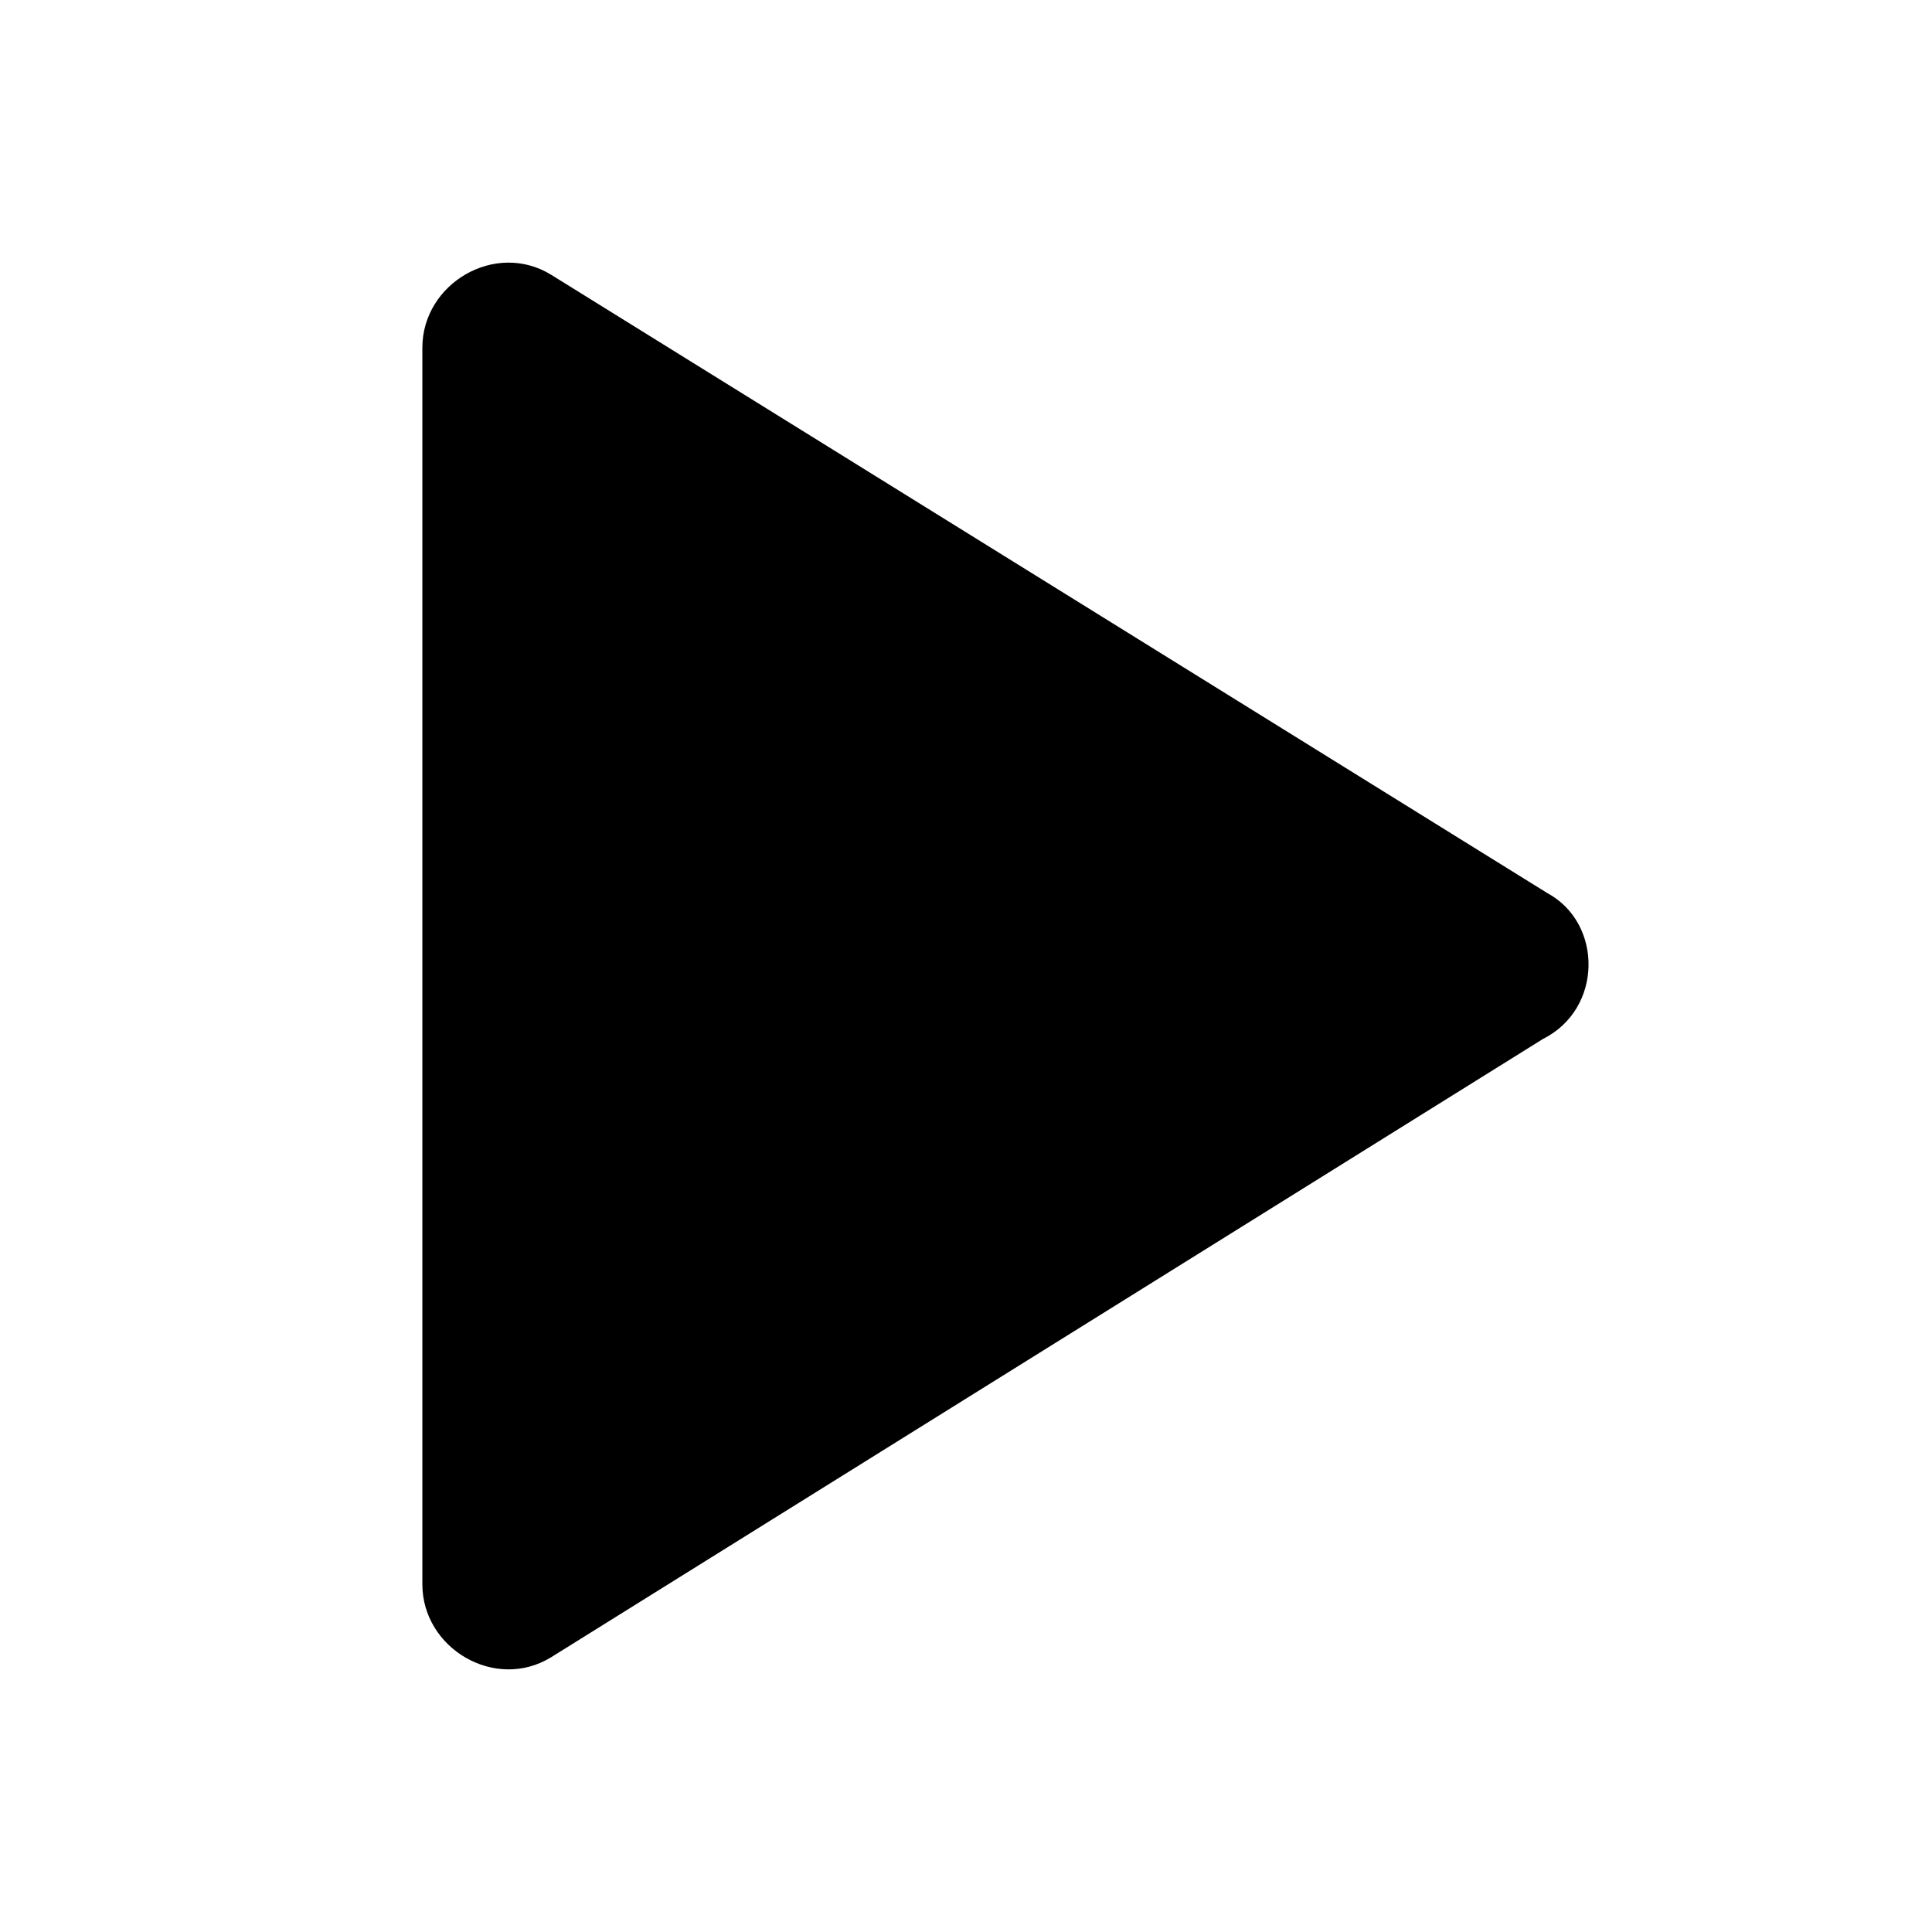
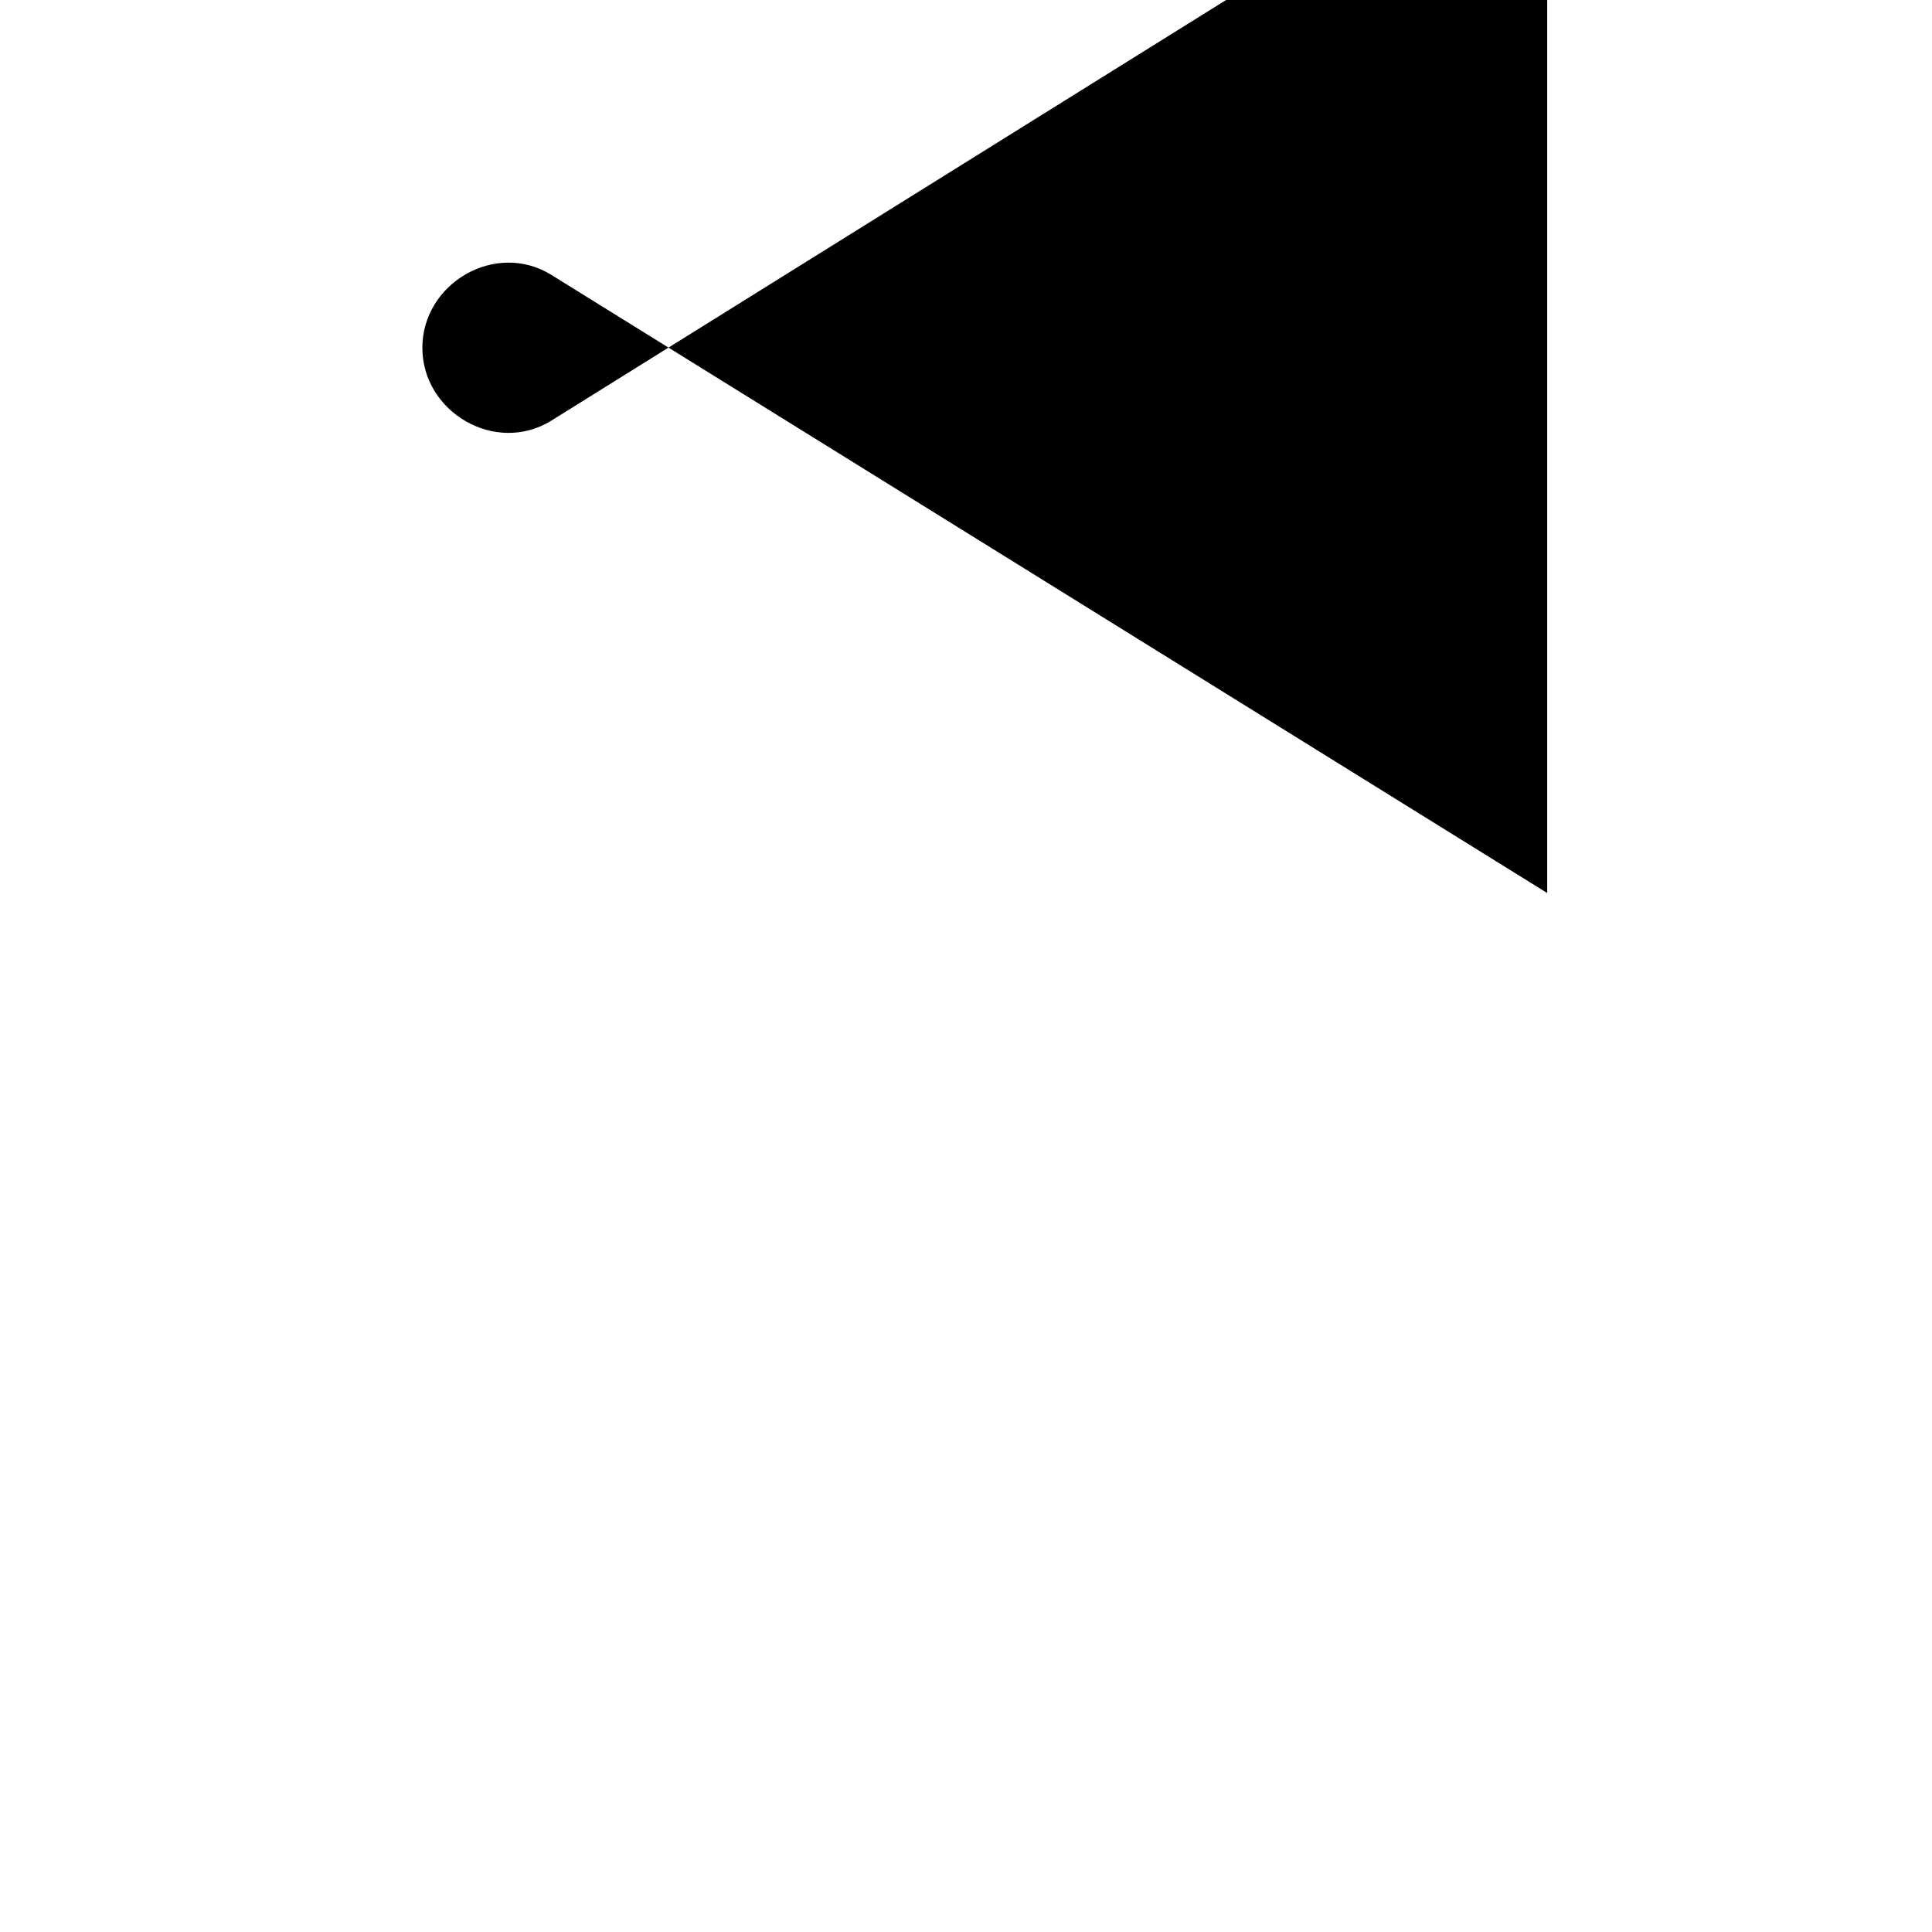
<svg xmlns="http://www.w3.org/2000/svg" t="1703643757308" class="icon" viewBox="0 0 1024 1024" version="1.1" p-id="8148" width="128" height="128">
-   <path d="M820.053 473.316l-527.929-327.68c-29.582-18.205-68.266 4.55-68.266 38.684v655.36c0 34.133 38.684 56.889 68.266 38.684l525.654-327.68c31.858-15.928 31.858-61.44 2.275-77.368z" p-id="8149" />
+   <path d="M820.053 473.316l-527.929-327.68c-29.582-18.205-68.266 4.55-68.266 38.684c0 34.133 38.684 56.889 68.266 38.684l525.654-327.68c31.858-15.928 31.858-61.44 2.275-77.368z" p-id="8149" />
</svg>